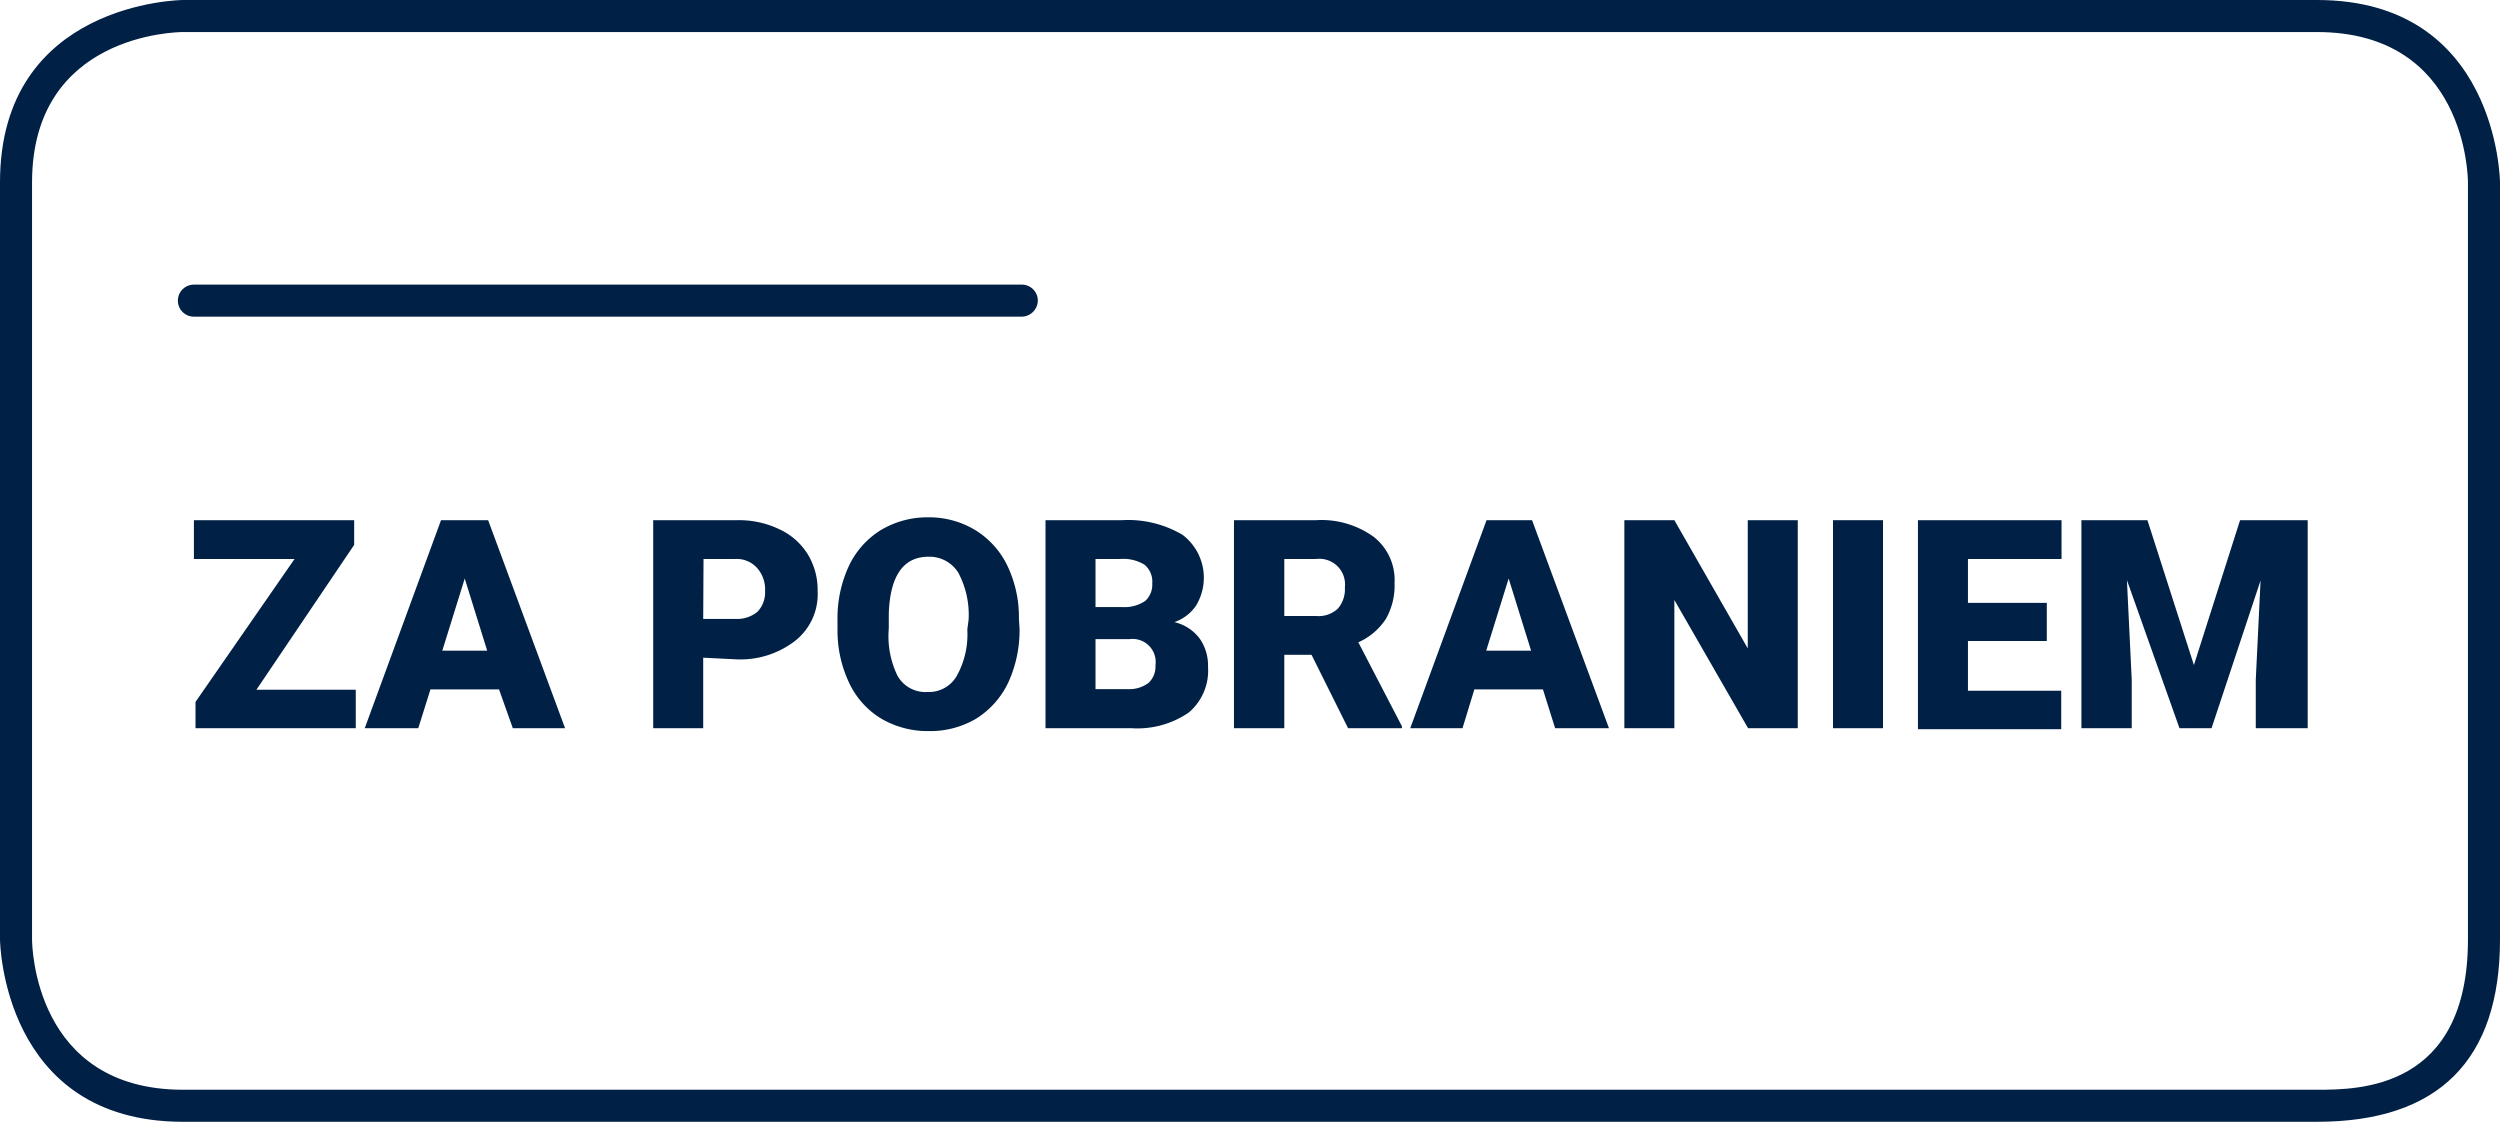
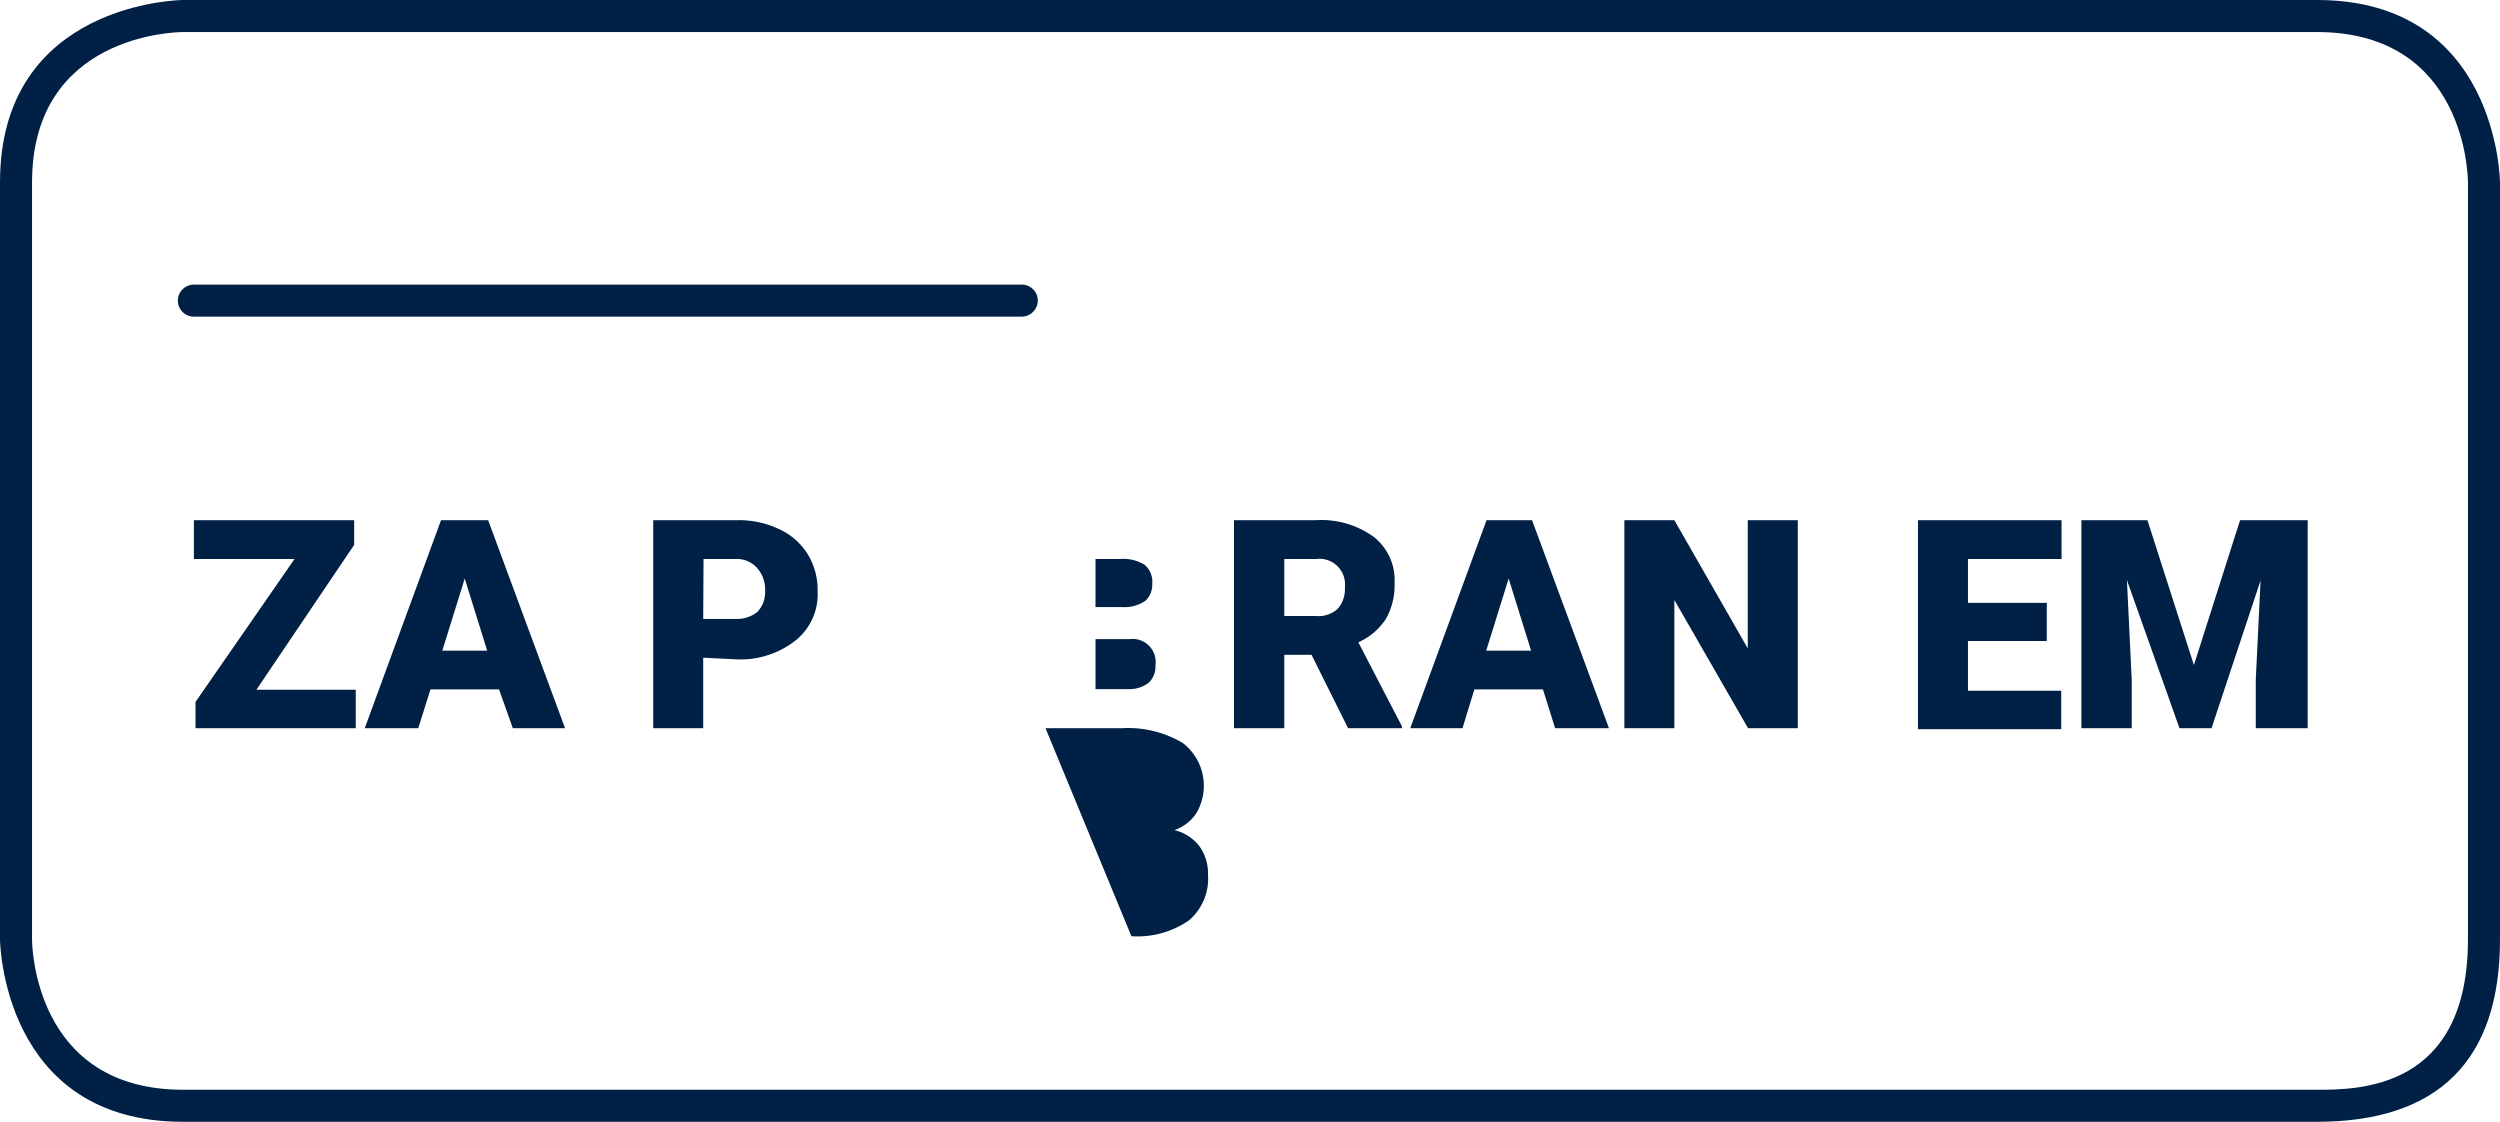
<svg xmlns="http://www.w3.org/2000/svg" width="78" height="35">
  <defs>
    <style>.cls-1{fill:#002045;}</style>
  </defs>
  <title>Element 23</title>
  <g id="Ebene_2" data-name="Ebene 2">
    <g id="Linien_Payment_Versand">
      <path class="cls-1" d="M31.88,9.88H6.05a.5.5,0,0,1-.5-.5.5.5,0,0,1,.5-.5H31.88a.5.5,0,0,1,.5.5A.51.51,0,0,1,31.88,9.88Z" />
      <path class="cls-1" d="M72.29,35H5.71C.07,35,0,29.36,0,29.31V5.69C0,.07,5.65,0,5.71,0H72.29C77.93,0,78,5.64,78,5.69V29.31C78,33.08,76.08,35,72.29,35ZM1,29.31C1,29.5,1.07,34,5.71,34H72.29C73.58,34,77,34,77,29.31V5.69C77,5.5,76.93,1,72.29,1H5.71C5.51,1,1,1.07,1,5.69Z" />
      <path class="cls-1" d="M8,21.52h3.1v1.2h-5V21.9l3.09-4.46H6.05V16.23h5V17Z" />
      <path class="cls-1" d="M15.57,21.51H13.43l-.38,1.21H11.38l2.38-6.49h1.47l2.4,6.49H16ZM13.8,20.3h1.4l-.7-2.25Z" />
      <path class="cls-1" d="M21.94,20.52v2.2H20.38V16.23H23a2.9,2.9,0,0,1,1.31.28,2.05,2.05,0,0,1,.89.78,2.13,2.13,0,0,1,.31,1.15A1.85,1.85,0,0,1,24.8,20a2.79,2.79,0,0,1-1.86.57Zm0-1.21h1a1,1,0,0,0,.69-.22.87.87,0,0,0,.24-.65,1,1,0,0,0-.25-.72.85.85,0,0,0-.67-.28h-1Z" />
-       <path class="cls-1" d="M31.81,19.61a3.91,3.91,0,0,1-.35,1.68,2.69,2.69,0,0,1-1,1.13,2.82,2.82,0,0,1-1.48.39,2.87,2.87,0,0,1-1.47-.38,2.58,2.58,0,0,1-1-1.09,3.8,3.8,0,0,1-.38-1.63v-.36a3.85,3.85,0,0,1,.35-1.68,2.64,2.64,0,0,1,1-1.13,2.83,2.83,0,0,1,1.48-.4,2.79,2.79,0,0,1,1.47.4,2.65,2.65,0,0,1,1,1.11,3.71,3.71,0,0,1,.36,1.66Zm-1.59-.27a2.79,2.79,0,0,0-.32-1.47,1.06,1.06,0,0,0-.93-.5c-.78,0-1.2.59-1.24,1.77v.47A2.82,2.82,0,0,0,28,21.08a1,1,0,0,0,.94.51,1,1,0,0,0,.91-.5,2.66,2.66,0,0,0,.33-1.45Z" />
-       <path class="cls-1" d="M32.62,22.72V16.23H35a3.33,3.33,0,0,1,1.9.46,1.68,1.68,0,0,1,.42,2.2,1.34,1.34,0,0,1-.68.52,1.38,1.38,0,0,1,.78.5,1.45,1.45,0,0,1,.27.89,1.71,1.71,0,0,1-.6,1.43,2.83,2.83,0,0,1-1.79.49Zm1.56-3.78H35a1.16,1.16,0,0,0,.73-.19.68.68,0,0,0,.22-.54.69.69,0,0,0-.24-.59,1.27,1.27,0,0,0-.76-.18h-.77Zm0,1v1.56h1a1,1,0,0,0,.65-.19.69.69,0,0,0,.22-.55.72.72,0,0,0-.8-.82Z" />
+       <path class="cls-1" d="M32.62,22.72H35a3.33,3.33,0,0,1,1.9.46,1.68,1.68,0,0,1,.42,2.2,1.34,1.34,0,0,1-.68.52,1.38,1.38,0,0,1,.78.5,1.45,1.45,0,0,1,.27.89,1.71,1.71,0,0,1-.6,1.43,2.83,2.83,0,0,1-1.79.49Zm1.56-3.78H35a1.16,1.16,0,0,0,.73-.19.68.68,0,0,0,.22-.54.69.69,0,0,0-.24-.59,1.27,1.27,0,0,0-.76-.18h-.77Zm0,1v1.56h1a1,1,0,0,0,.65-.19.69.69,0,0,0,.22-.55.72.72,0,0,0-.8-.82Z" />
      <path class="cls-1" d="M40.92,20.43h-.85v2.29H38.5V16.23h2.56a2.78,2.78,0,0,1,1.8.52,1.71,1.71,0,0,1,.65,1.44,2.11,2.11,0,0,1-.27,1.12,2,2,0,0,1-.86.73l1.36,2.62v.06H42.06Zm-.85-1.21h1a.88.88,0,0,0,.67-.23.92.92,0,0,0,.22-.66.8.8,0,0,0-.89-.89h-1Z" />
      <path class="cls-1" d="M48.14,21.51H46l-.37,1.21H44l2.38-6.49H47.8l2.4,6.49H48.52ZM46.37,20.3h1.4l-.7-2.25Z" />
      <path class="cls-1" d="M56.09,22.72H54.54l-2.3-4v4H50.68V16.23h1.56l2.29,4v-4h1.56Z" />
-       <path class="cls-1" d="M58.75,22.72H57.19V16.23h1.56Z" />
      <path class="cls-1" d="M63.86,20H61.4v1.55h2.91v1.2H59.84V16.23h4.48v1.21H61.4v1.37h2.46Z" />
      <path class="cls-1" d="M67,16.23l1.45,4.52,1.44-4.52H72v6.49H70.38V21.21l.15-3.1L69,22.72h-1L66.36,18.1l.15,3.11v1.51H64.94V16.23Z" />
    </g>
  </g>
</svg>